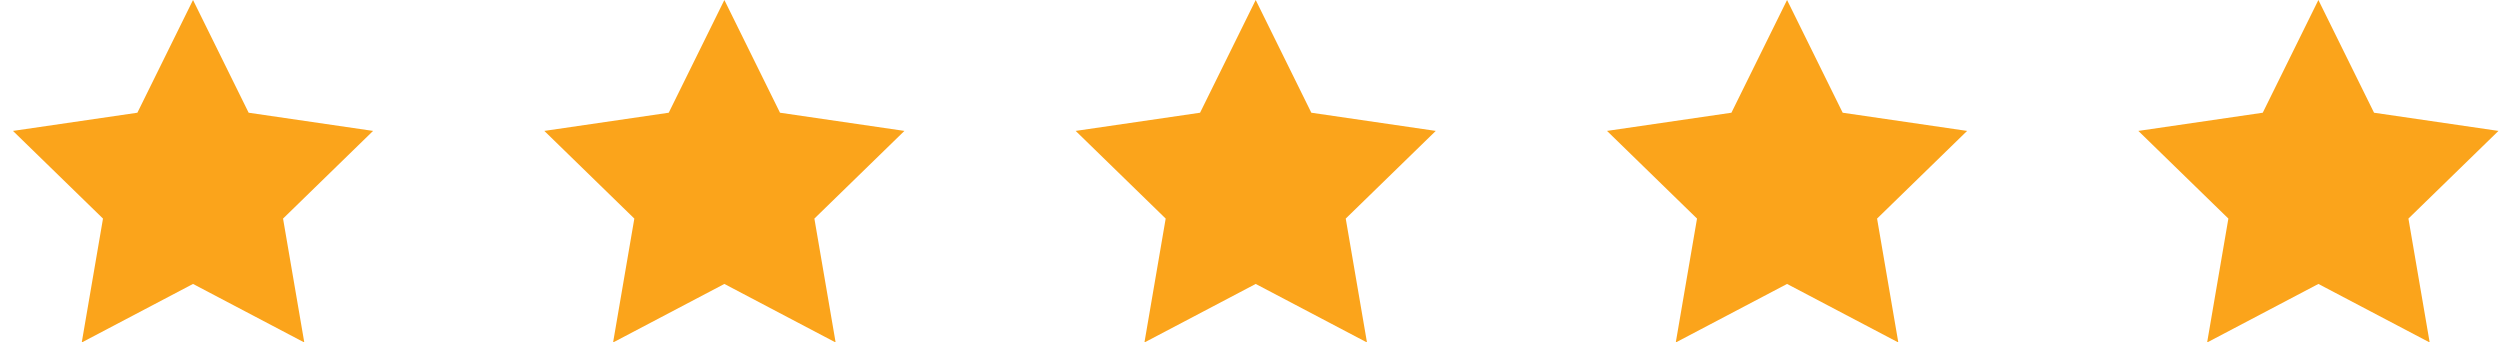
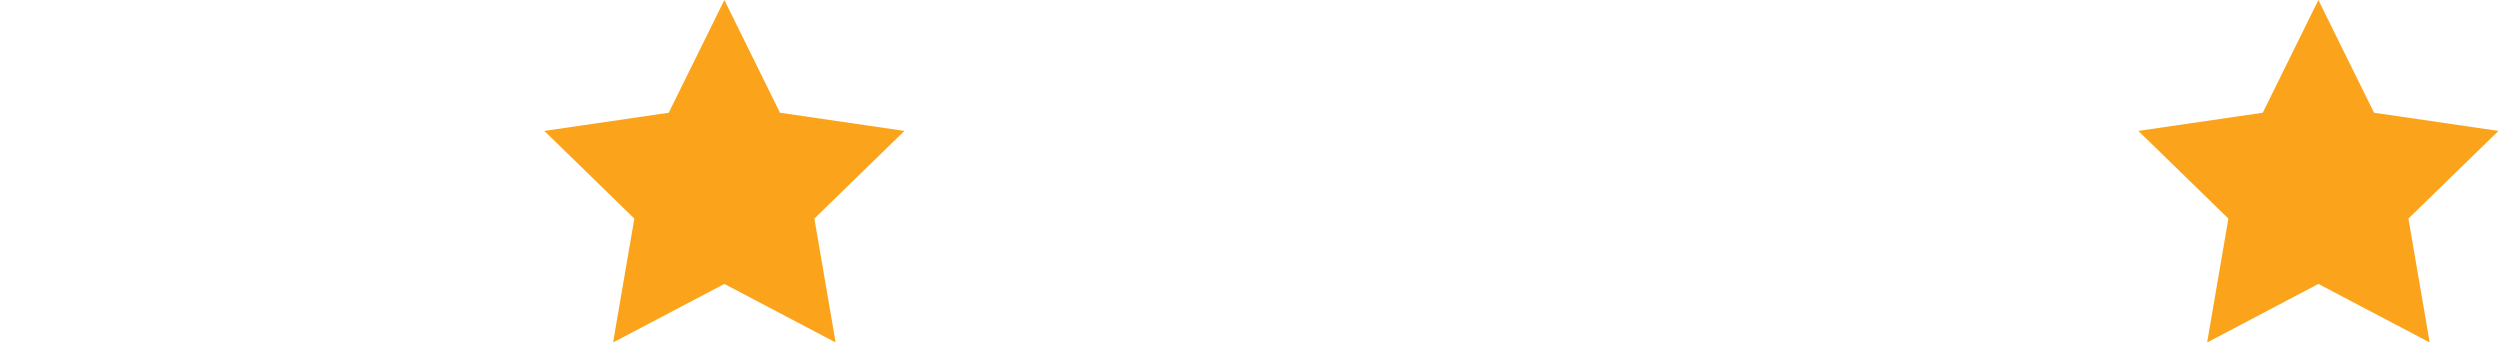
<svg xmlns="http://www.w3.org/2000/svg" width="146" height="20" viewBox="0 0 146 20" fill="none">
-   <path d="M11.272 0L14.521 6.583L21.788 7.645L16.53 12.765L17.771 20L11.272 16.582L4.774 20L6.015 12.765L0.757 7.645L8.023 6.583L11.272 0Z" fill="#FBA41B" />
  <path d="M42.303 0L45.552 6.583L52.818 7.645L47.56 12.765L48.801 20L42.303 16.582L35.804 20L37.045 12.765L31.788 7.645L39.054 6.583L42.303 0Z" fill="#FBA41B" />
-   <path d="M73.333 0L76.582 6.583L83.849 7.645L78.591 12.765L79.832 20L73.333 16.582L66.835 20L68.076 12.765L62.818 7.645L70.084 6.583L73.333 0Z" fill="#FBA41B" />
-   <path d="M104.364 0L107.613 6.583L114.879 7.645L109.621 12.765L110.862 20L104.364 16.582L97.865 20L99.106 12.765L93.849 7.645L101.115 6.583L104.364 0Z" fill="#FBA41B" />
  <path d="M135.394 0L138.644 6.583L145.91 7.645L140.652 12.765L141.893 20L135.394 16.582L128.896 20L130.137 12.765L124.879 7.645L132.145 6.583L135.394 0Z" fill="#FBA41B" />
</svg>